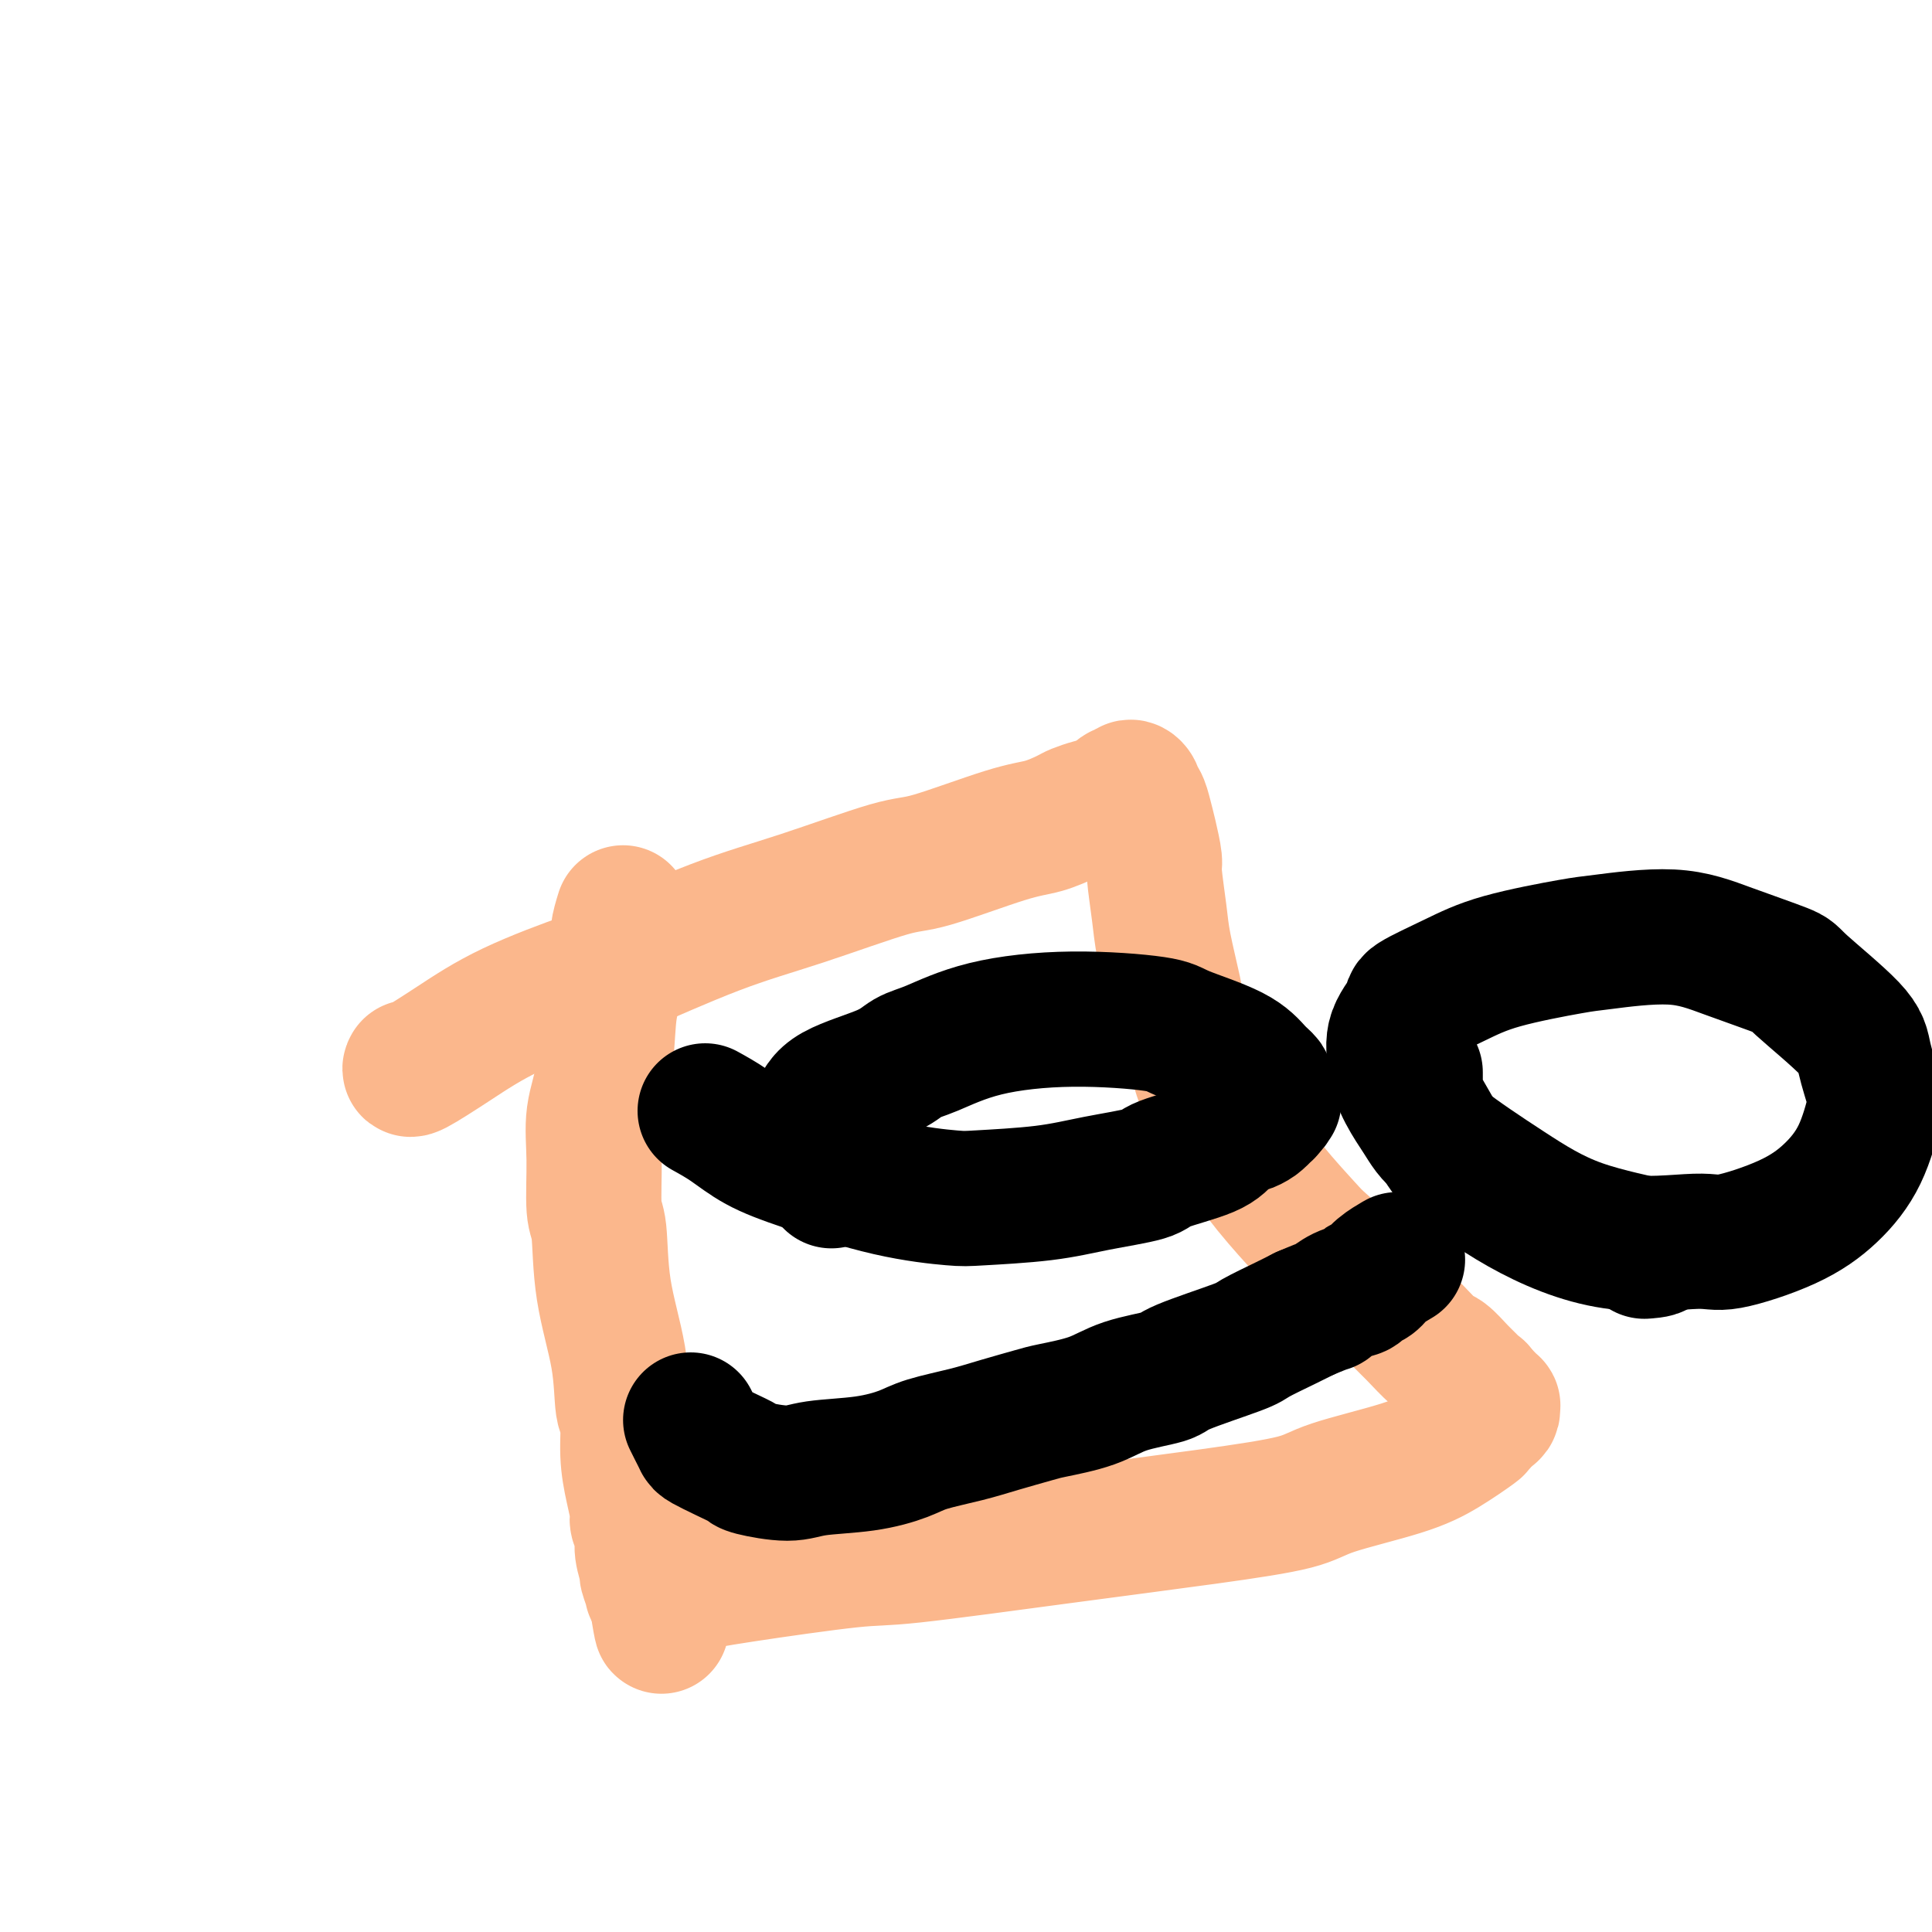
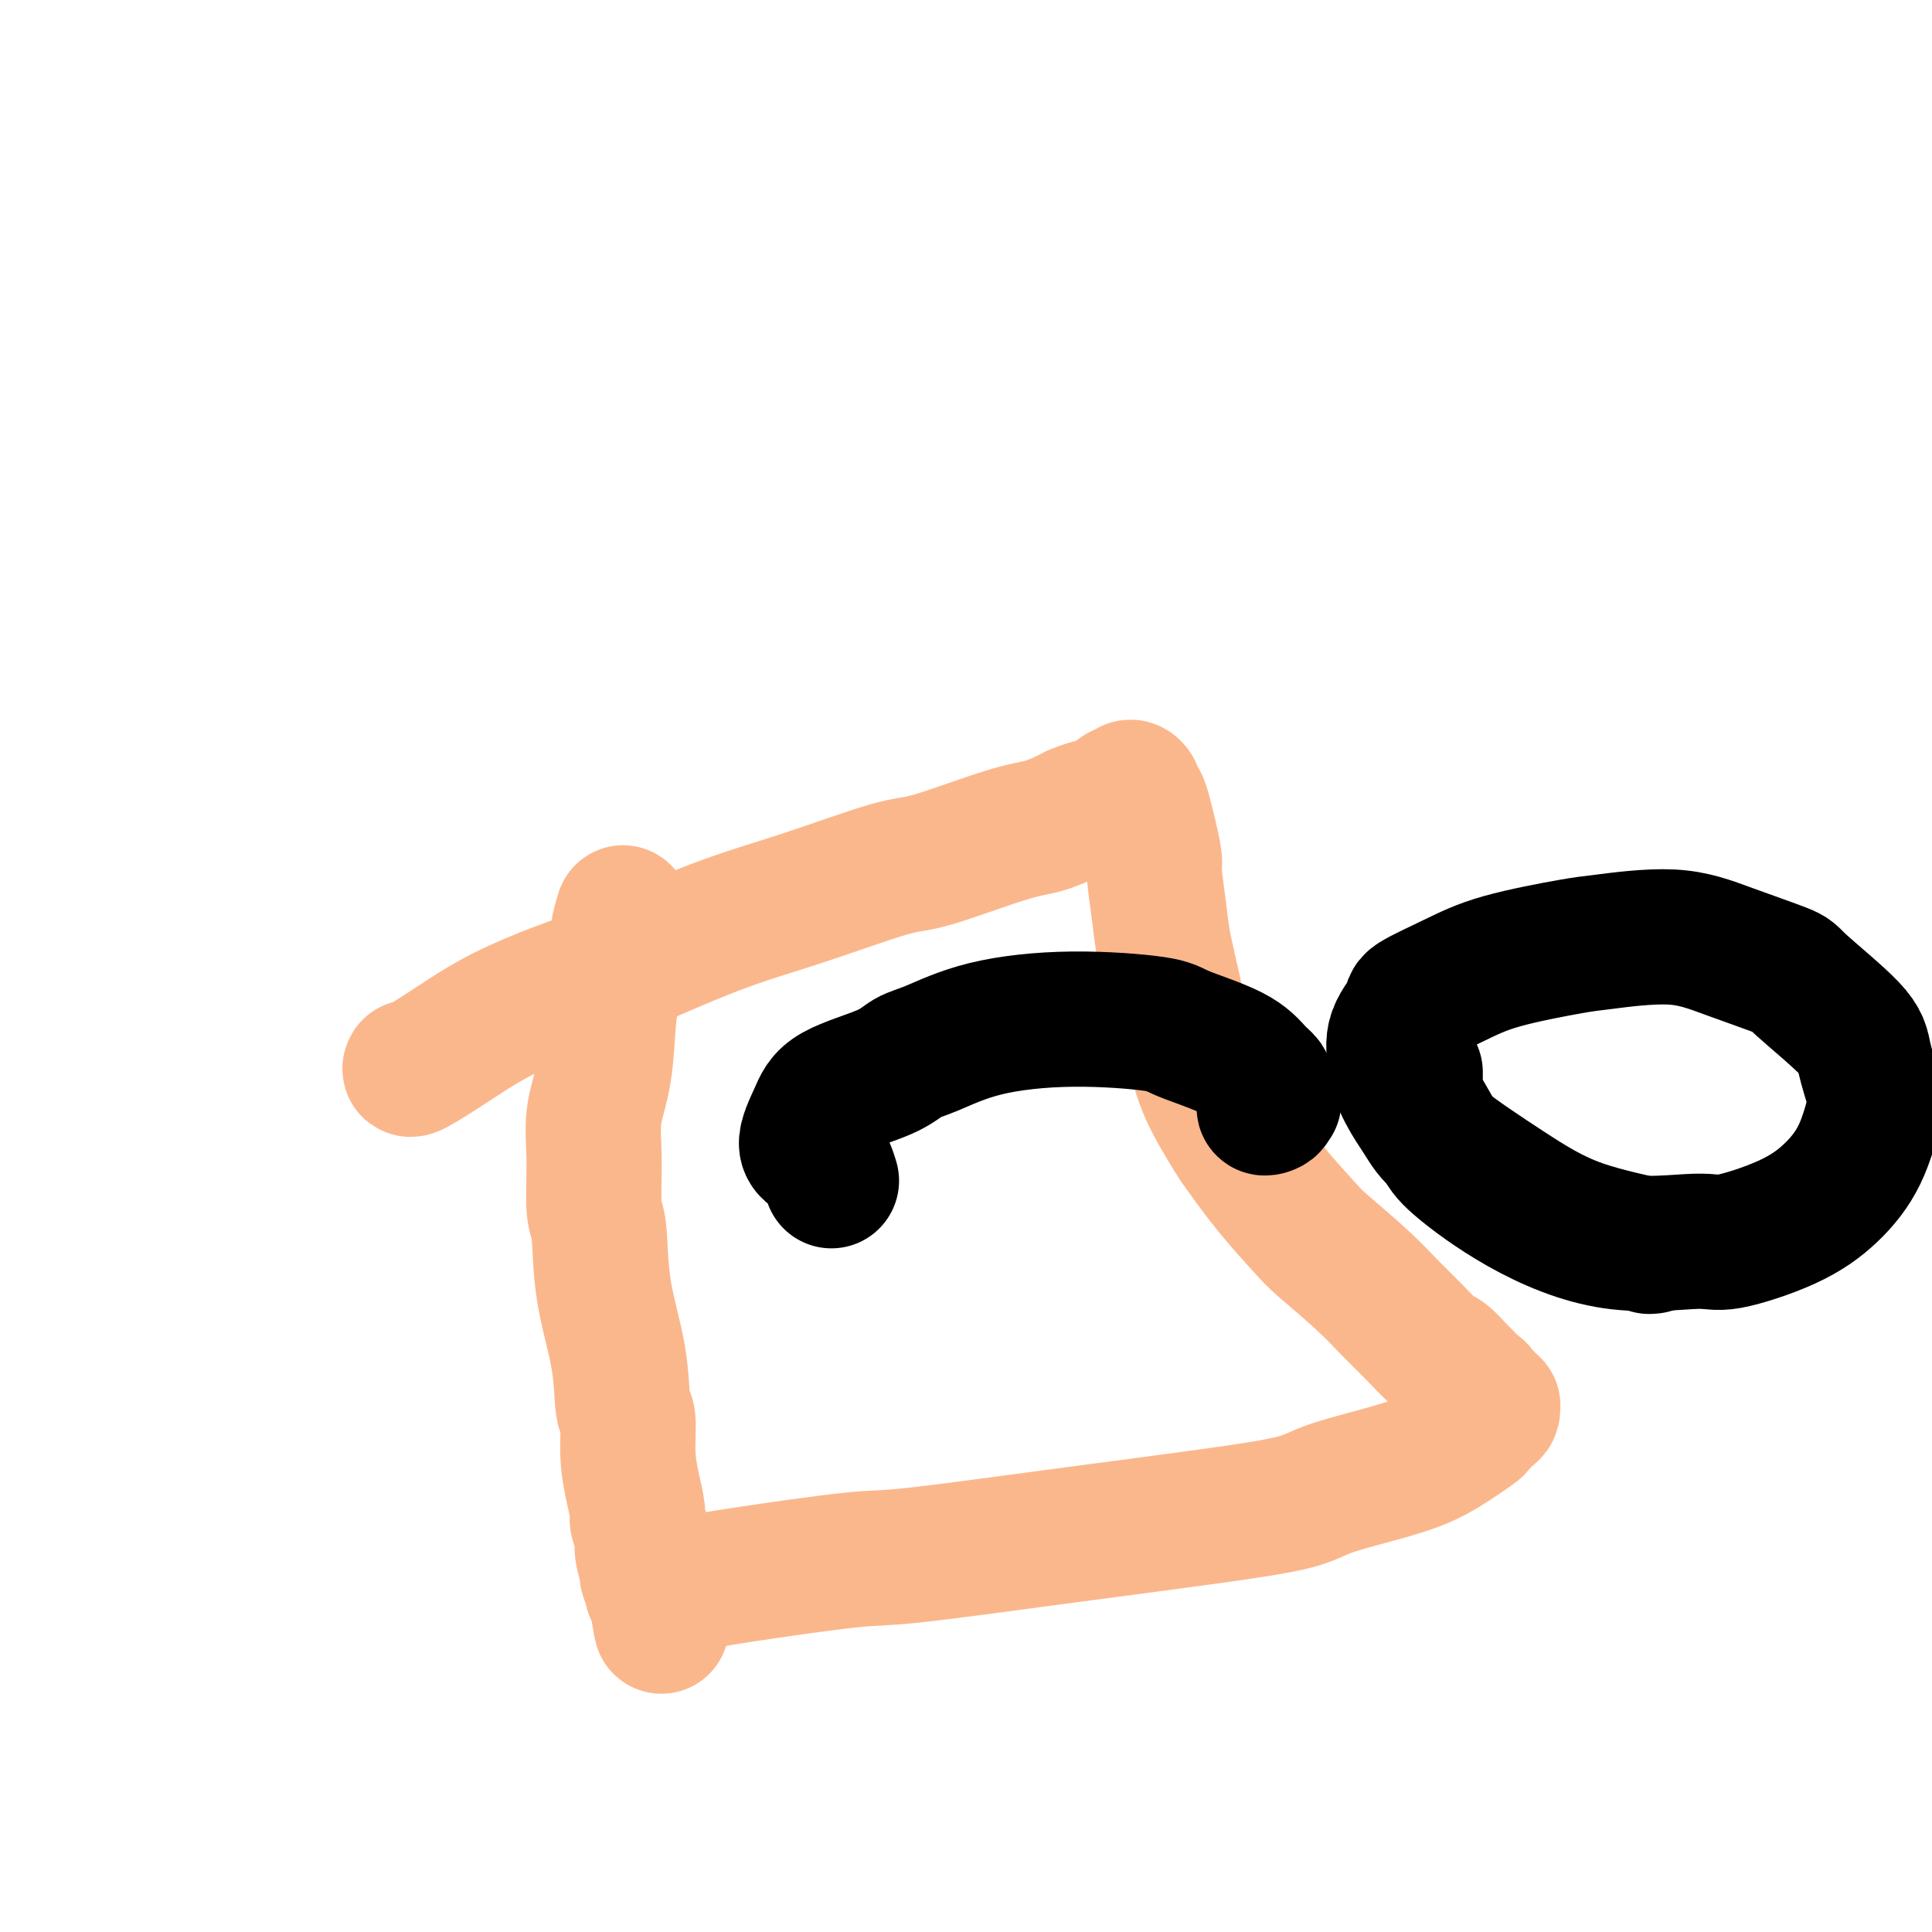
<svg xmlns="http://www.w3.org/2000/svg" viewBox="0 0 400 400" version="1.1">
  <g fill="none" stroke="#FBB78C" stroke-width="28" stroke-linecap="round" stroke-linejoin="round">
    <path d="M129,189c-0.446,1.451 -0.892,2.903 -1,4c-0.108,1.097 0.121,1.841 0,4c-0.121,2.159 -0.592,5.734 -1,8c-0.408,2.266 -0.751,3.223 -1,6c-0.249,2.777 -0.403,7.373 -1,11c-0.597,3.627 -1.637,6.284 -2,9c-0.363,2.716 -0.048,5.492 0,9c0.048,3.508 -0.170,7.750 0,10c0.170,2.250 0.729,2.510 1,5c0.271,2.490 0.254,7.210 1,12c0.746,4.790 2.255,9.652 3,14c0.745,4.348 0.725,8.184 1,10c0.275,1.816 0.843,1.612 1,3c0.157,1.388 -0.097,4.367 0,7c0.097,2.633 0.547,4.919 1,7c0.453,2.081 0.910,3.956 1,5c0.090,1.044 -0.187,1.258 0,2c0.187,0.742 0.839,2.014 1,3c0.161,0.986 -0.168,1.686 0,3c0.168,1.314 0.833,3.241 1,4c0.167,0.759 -0.166,0.351 0,1c0.166,0.649 0.829,2.356 1,3c0.171,0.644 -0.150,0.224 0,0c0.150,-0.224 0.771,-0.253 1,0c0.229,0.253 0.065,0.786 0,1c-0.065,0.214 -0.033,0.107 0,0" />
    <path d="M136,330c1.950,12.603 0.326,4.109 0,1c-0.326,-3.109 0.645,-0.833 1,0c0.355,0.833 0.096,0.223 0,0c-0.096,-0.223 -0.027,-0.059 0,0c0.027,0.059 0.011,0.012 0,0c-0.011,-0.012 -0.017,0.012 0,0c0.017,-0.012 0.055,-0.060 0,0c-0.055,0.060 -0.205,0.227 0,0c0.205,-0.227 0.764,-0.848 1,-1c0.236,-0.152 0.147,0.165 0,0c-0.147,-0.165 -0.353,-0.812 0,-1c0.353,-0.188 1.263,0.082 2,0c0.737,-0.082 1.300,-0.517 3,-1c1.700,-0.483 4.536,-1.014 11,-2c6.464,-0.986 16.557,-2.427 22,-3c5.443,-0.573 6.236,-0.277 13,-1c6.764,-0.723 19.500,-2.465 31,-4c11.500,-1.535 21.763,-2.864 30,-4c8.237,-1.136 14.446,-2.081 18,-3c3.554,-0.919 4.453,-1.814 8,-3c3.547,-1.186 9.742,-2.664 14,-4c4.258,-1.336 6.581,-2.529 9,-4c2.419,-1.471 4.935,-3.221 6,-4c1.065,-0.779 0.678,-0.586 1,-1c0.322,-0.414 1.351,-1.434 2,-2c0.649,-0.566 0.917,-0.676 1,-1c0.083,-0.324 -0.019,-0.860 0,-1c0.019,-0.140 0.160,0.117 0,0c-0.160,-0.117 -0.620,-0.608 -1,-1c-0.380,-0.392 -0.680,-0.683 -1,-1c-0.320,-0.317 -0.660,-0.658 -1,-1" />
    <path d="M306,288c-0.209,-0.672 0.269,0.149 0,0c-0.269,-0.149 -1.284,-1.266 -2,-2c-0.716,-0.734 -1.131,-1.083 -2,-2c-0.869,-0.917 -2.192,-2.402 -3,-3c-0.808,-0.598 -1.102,-0.310 -2,-1c-0.898,-0.690 -2.400,-2.358 -4,-4c-1.600,-1.642 -3.297,-3.257 -5,-5c-1.703,-1.743 -3.413,-3.613 -6,-6c-2.587,-2.387 -6.052,-5.291 -8,-7c-1.948,-1.709 -2.381,-2.222 -4,-4c-1.619,-1.778 -4.424,-4.821 -7,-8c-2.576,-3.179 -4.921,-6.494 -6,-8c-1.079,-1.506 -0.890,-1.202 -2,-3c-1.110,-1.798 -3.520,-5.698 -5,-9c-1.480,-3.302 -2.031,-6.006 -3,-9c-0.969,-2.994 -2.355,-6.277 -3,-8c-0.645,-1.723 -0.550,-1.887 -1,-4c-0.450,-2.113 -1.444,-6.175 -2,-9c-0.556,-2.825 -0.674,-4.412 -1,-7c-0.326,-2.588 -0.861,-6.178 -1,-8c-0.139,-1.822 0.116,-1.875 0,-3c-0.116,-1.125 -0.605,-3.323 -1,-5c-0.395,-1.677 -0.697,-2.832 -1,-4c-0.303,-1.168 -0.606,-2.347 -1,-3c-0.394,-0.653 -0.879,-0.778 -1,-1c-0.121,-0.222 0.123,-0.540 0,-1c-0.123,-0.460 -0.613,-1.063 -1,-1c-0.387,0.063 -0.671,0.790 -1,1c-0.329,0.210 -0.704,-0.097 -1,0c-0.296,0.097 -0.513,0.599 -1,1c-0.487,0.401 -1.243,0.700 -2,1" />
    <path d="M229,166c-1.287,0.638 -2.004,0.734 -3,1c-0.996,0.266 -2.272,0.702 -3,1c-0.728,0.298 -0.907,0.457 -2,1c-1.093,0.543 -3.100,1.471 -5,2c-1.900,0.529 -3.693,0.661 -8,2c-4.307,1.339 -11.129,3.886 -15,5c-3.871,1.114 -4.791,0.795 -9,2c-4.209,1.205 -11.706,3.933 -18,6c-6.294,2.067 -11.383,3.471 -18,6c-6.617,2.529 -14.761,6.181 -19,8c-4.239,1.819 -4.572,1.804 -8,3c-3.428,1.196 -9.952,3.602 -15,6c-5.048,2.398 -8.621,4.787 -12,7c-3.379,2.213 -6.564,4.250 -8,5c-1.436,0.750 -1.125,0.214 -1,0c0.125,-0.214 0.062,-0.107 0,0" />
  </g>
  <g fill="none" stroke="#000000" stroke-width="28" stroke-linecap="round" stroke-linejoin="round">
-     <path d="M146,230c1.625,0.900 3.251,1.800 5,3c1.749,1.200 3.622,2.700 6,4c2.378,1.300 5.262,2.399 10,4c4.738,1.601 11.328,3.705 17,5c5.672,1.295 10.424,1.780 13,2c2.576,0.220 2.977,0.173 6,0c3.023,-0.173 8.669,-0.472 13,-1c4.331,-0.528 7.347,-1.285 11,-2c3.653,-0.715 7.942,-1.386 10,-2c2.058,-0.614 1.884,-1.169 4,-2c2.116,-0.831 6.521,-1.938 9,-3c2.479,-1.062 3.032,-2.078 4,-3c0.968,-0.922 2.350,-1.750 3,-2c0.650,-0.250 0.567,0.078 1,0c0.433,-0.078 1.383,-0.560 2,-1c0.617,-0.440 0.901,-0.836 1,-1c0.099,-0.164 0.012,-0.095 0,0c-0.012,0.095 0.049,0.218 0,0c-0.049,-0.218 -0.209,-0.776 0,-1c0.209,-0.224 0.788,-0.112 1,0c0.212,0.112 0.057,0.226 0,0c-0.057,-0.226 -0.015,-0.793 0,-1c0.015,-0.207 0.004,-0.056 0,0c-0.004,0.056 -0.001,0.015 0,0c0.001,-0.015 0.000,-0.004 0,0c-0.000,0.004 -0.000,0.002 0,0" />
    <path d="M262,229c3.807,-2.182 0.824,-0.637 0,0c-0.824,0.637 0.511,0.367 1,0c0.489,-0.367 0.132,-0.832 0,-1c-0.132,-0.168 -0.040,-0.038 0,0c0.040,0.038 0.026,-0.017 0,0c-0.026,0.017 -0.065,0.105 0,0c0.065,-0.105 0.232,-0.404 0,-1c-0.232,-0.596 -0.864,-1.490 -1,-2c-0.136,-0.510 0.224,-0.637 0,-1c-0.224,-0.363 -1.033,-0.964 -2,-2c-0.967,-1.036 -2.092,-2.508 -5,-4c-2.908,-1.492 -7.600,-3.003 -10,-4c-2.400,-0.997 -2.508,-1.481 -6,-2c-3.492,-0.519 -10.367,-1.073 -17,-1c-6.633,0.073 -13.023,0.773 -18,2c-4.977,1.227 -8.540,2.979 -11,4c-2.460,1.021 -3.818,1.310 -5,2c-1.182,0.690 -2.188,1.782 -5,3c-2.812,1.218 -7.429,2.562 -10,4c-2.571,1.438 -3.095,2.971 -4,5c-0.905,2.029 -2.191,4.554 -2,6c0.191,1.446 1.859,1.812 3,3c1.141,1.188 1.755,3.196 2,4c0.245,0.804 0.123,0.402 0,0" />
    <path d="M293,222c-0.005,1.538 -0.009,3.076 0,4c0.009,0.924 0.033,1.233 1,3c0.967,1.767 2.878,4.991 4,7c1.122,2.009 1.454,2.804 4,5c2.546,2.196 7.304,5.793 13,9c5.696,3.207 12.328,6.023 19,7c6.672,0.977 13.383,0.114 17,0c3.617,-0.114 4.139,0.520 7,0c2.861,-0.520 8.061,-2.193 12,-4c3.939,-1.807 6.618,-3.747 9,-6c2.382,-2.253 4.469,-4.821 6,-8c1.531,-3.179 2.508,-6.971 3,-9c0.492,-2.029 0.501,-2.296 0,-4c-0.501,-1.704 -1.512,-4.847 -2,-7c-0.488,-2.153 -0.453,-3.317 -3,-6c-2.547,-2.683 -7.677,-6.883 -10,-9c-2.323,-2.117 -1.841,-2.149 -4,-3c-2.159,-0.851 -6.959,-2.521 -11,-4c-4.041,-1.479 -7.322,-2.767 -12,-3c-4.678,-0.233 -10.754,0.589 -14,1c-3.246,0.411 -3.662,0.411 -7,1c-3.338,0.589 -9.599,1.765 -14,3c-4.401,1.235 -6.942,2.527 -10,4c-3.058,1.473 -6.634,3.127 -8,4c-1.366,0.873 -0.522,0.966 -1,2c-0.478,1.034 -2.280,3.010 -3,5c-0.720,1.990 -0.360,3.995 0,6" />
-     <path d="M289,220c0.374,4.254 3.309,8.390 5,11c1.691,2.610 2.137,3.694 5,6c2.863,2.306 8.143,5.833 13,9c4.857,3.167 9.292,5.973 15,8c5.708,2.027 12.691,3.277 15,4c2.309,0.723 -0.054,0.921 -1,1c-0.946,0.079 -0.473,0.040 0,0" />
-     <path d="M143,294c0.316,0.637 0.631,1.274 1,2c0.369,0.726 0.790,1.542 1,2c0.210,0.458 0.208,0.558 1,1c0.792,0.442 2.377,1.225 4,2c1.623,0.775 3.285,1.540 4,2c0.715,0.460 0.484,0.615 2,1c1.516,0.385 4.779,1.001 7,1c2.221,-0.001 3.401,-0.619 6,-1c2.599,-0.381 6.618,-0.524 10,-1c3.382,-0.476 6.128,-1.283 8,-2c1.872,-0.717 2.870,-1.343 5,-2c2.130,-0.657 5.391,-1.344 8,-2c2.609,-0.656 4.567,-1.282 7,-2c2.433,-0.718 5.343,-1.530 7,-2c1.657,-0.470 2.063,-0.599 4,-1c1.937,-0.401 5.405,-1.074 8,-2c2.595,-0.926 4.316,-2.106 7,-3c2.684,-0.894 6.332,-1.503 8,-2c1.668,-0.497 1.356,-0.882 4,-2c2.644,-1.118 8.245,-2.970 11,-4c2.755,-1.030 2.665,-1.239 4,-2c1.335,-0.761 4.096,-2.075 6,-3c1.904,-0.925 2.952,-1.463 4,-2" />
-     <path d="M270,272c5.483,-2.355 4.691,-1.744 5,-2c0.309,-0.256 1.719,-1.381 3,-2c1.281,-0.619 2.431,-0.734 3,-1c0.569,-0.266 0.556,-0.685 1,-1c0.444,-0.315 1.346,-0.528 2,-1c0.654,-0.472 1.061,-1.204 2,-2c0.939,-0.796 2.411,-1.656 3,-2c0.589,-0.344 0.294,-0.172 0,0" />
+     <path d="M289,220c0.374,4.254 3.309,8.390 5,11c1.691,2.610 2.137,3.694 5,6c2.863,2.306 8.143,5.833 13,9c4.857,3.167 9.292,5.973 15,8c5.708,2.027 12.691,3.277 15,4c-0.946,0.079 -0.473,0.040 0,0" />
  </g>
</svg>